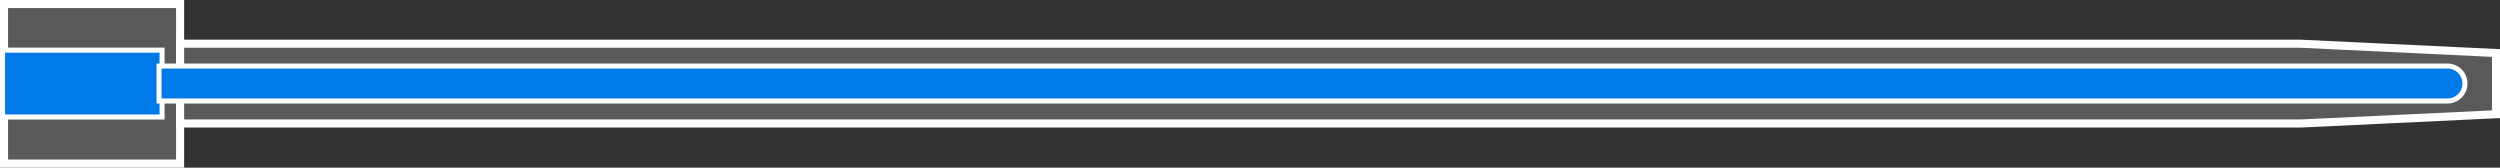
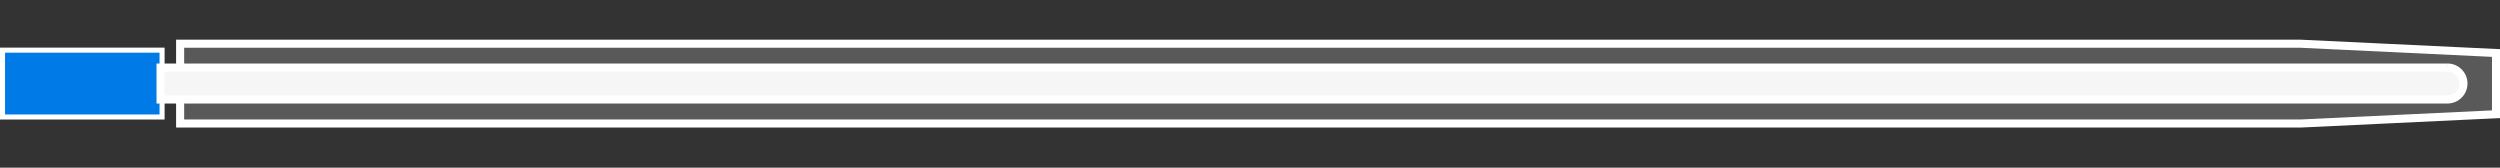
<svg xmlns="http://www.w3.org/2000/svg" width="309.638" height="20.763" viewBox="0 0 309.638 20.763">
  <rect x="0" y="0" width="309.638" height="20.763" fill="#333333" stroke="none" />
  <g id="img_chart02" transform="translate(0.151 -70.579)">
    <g id="Group_701" data-name="Group 701" transform="translate(0 13)">
-       <rect id="Rectangle_74" data-name="Rectangle 74" width="21.808" height="19.763" transform="translate(0.349 58.079)" fill="#5a5959" stroke="#fff" stroke-width="1" />
-       <rect id="Rectangle_75" data-name="Rectangle 75" width="21.808" height="19.763" transform="translate(0.349 58.079)" fill="none" stroke="#fff" stroke-miterlimit="10" stroke-width="0.5" />
      <path id="Path_13387" data-name="Path 13387" d="M278.5,46.63H15.865v9.882H278.5l24.2-1.149V47.78Z" transform="translate(6.294 16.365)" fill="#5a5959" stroke="#fff" stroke-width="1" />
      <path id="Path_13388" data-name="Path 13388" d="M278.5,46.63H15.865v9.882H278.5l24.2-1.149V47.78Z" transform="translate(6.294 16.365)" fill="none" stroke="#fff" stroke-miterlimit="10" stroke-width="0.5" />
      <rect id="Rectangle_76" data-name="Rectangle 76" width="19.386" height="7.905" transform="translate(0.349 63.978)" fill="#f6f6f6" stroke="#fff" stroke-width="1" />
      <rect id="Rectangle_77" data-name="Rectangle 77" width="19.386" height="7.905" transform="translate(0.349 63.978)" fill="#007ae6" stroke="#fff" stroke-miterlimit="10" stroke-width="0.25" />
      <path id="Path_13389" data-name="Path 13389" d="M297.421,48.756H14.13v3.953H297.421a1.977,1.977,0,0,0,0-3.953" transform="translate(5.605 17.189)" fill="#f6f6f6" stroke="#fff" stroke-width="1" />
-       <path id="Path_13390" data-name="Path 13390" d="M297.421,48.756H14.13v3.953H297.421a1.977,1.977,0,0,0,0-3.953Z" transform="translate(5.605 17.189)" fill="#007ae6" stroke="#fff" stroke-miterlimit="10" stroke-width="0.25" />
    </g>
  </g>
</svg>